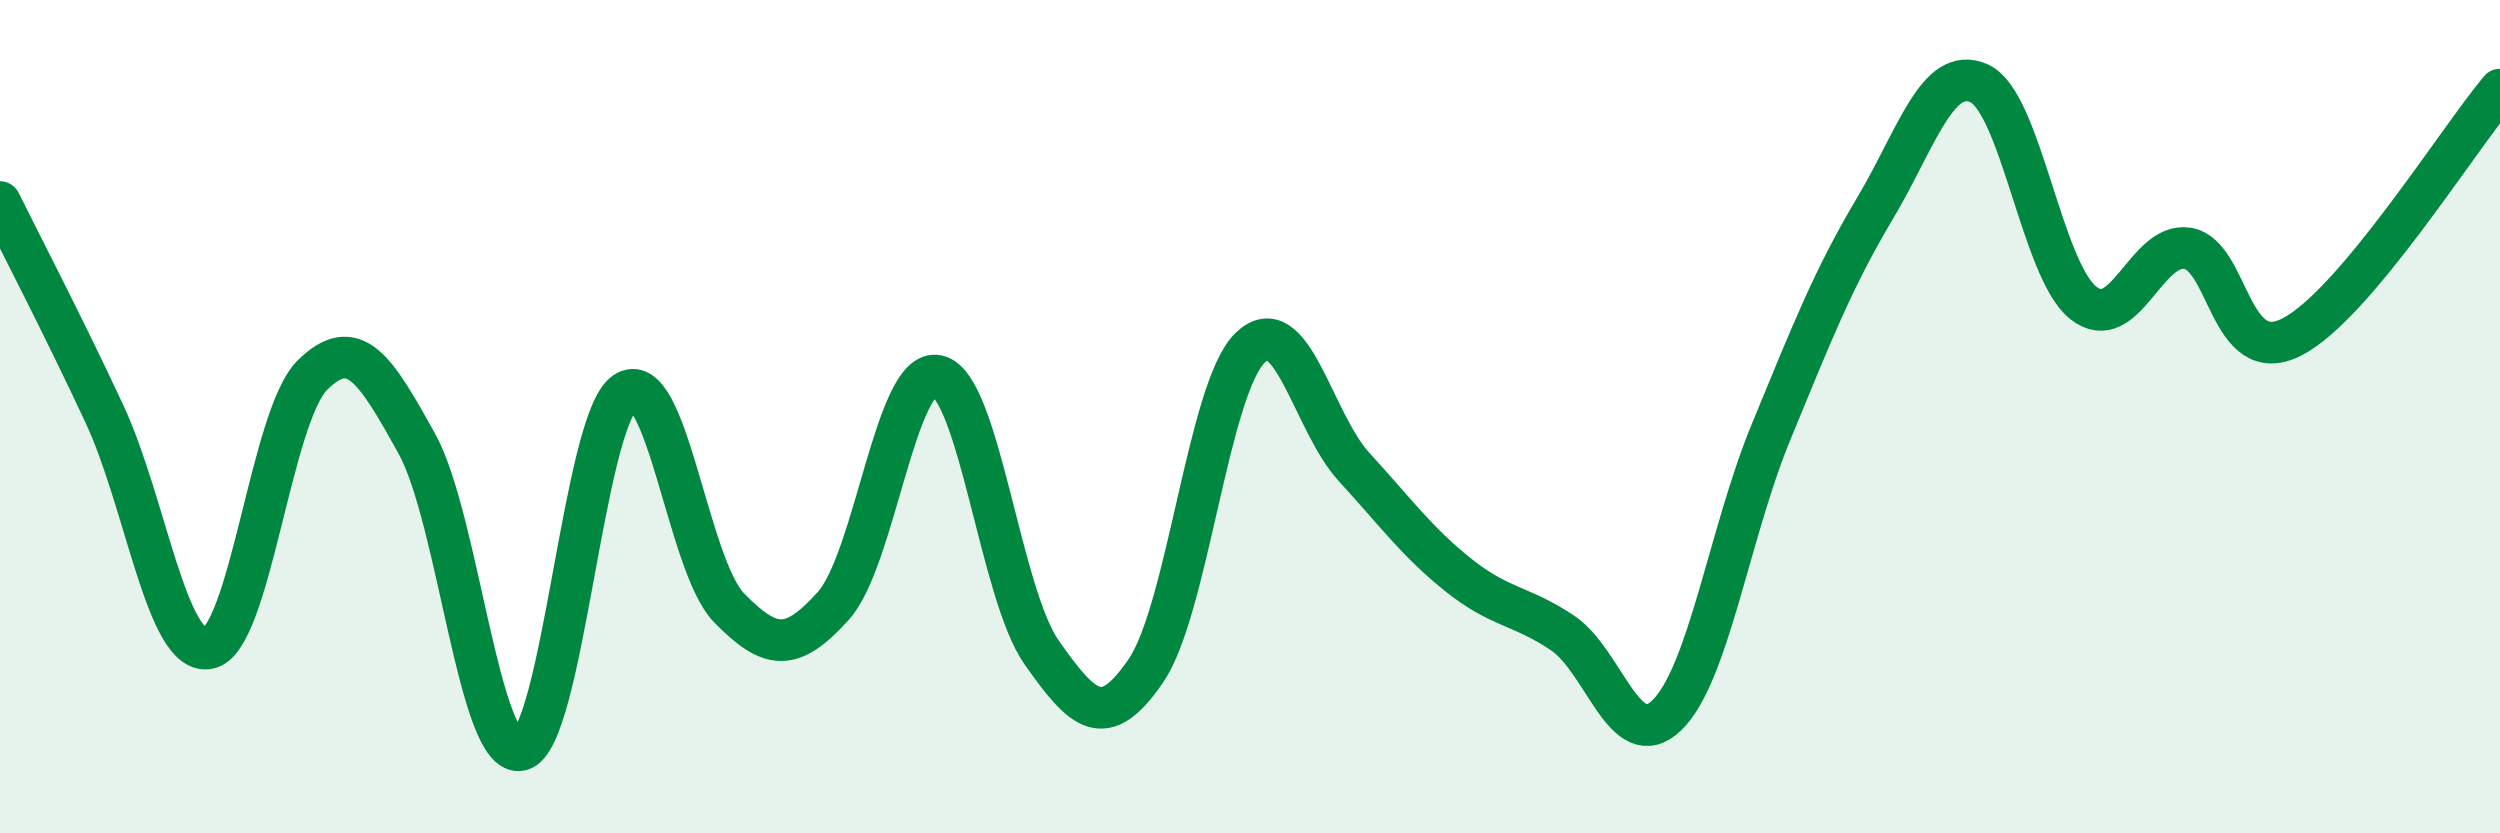
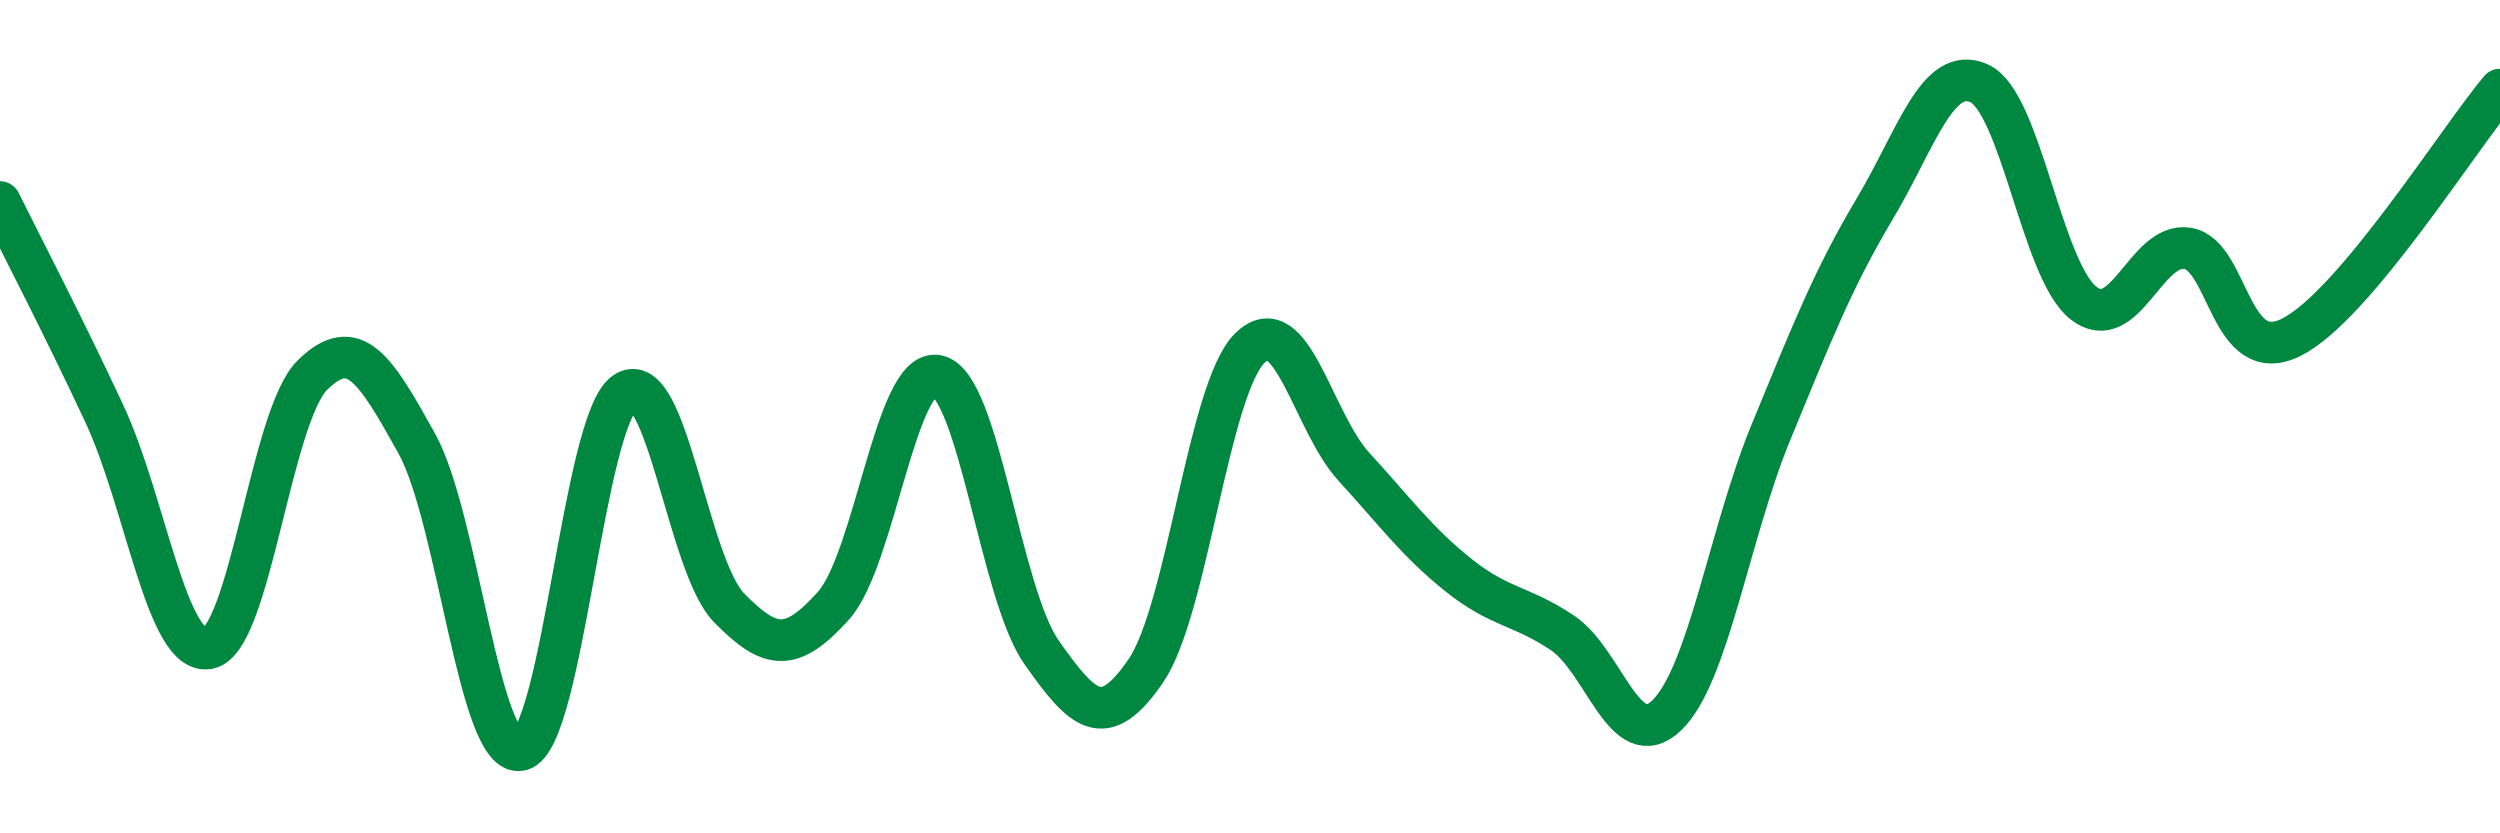
<svg xmlns="http://www.w3.org/2000/svg" width="60" height="20" viewBox="0 0 60 20">
-   <path d="M 0,4.85 C 0.5,5.86 1.5,7.78 2.5,9.92 C 3.5,12.06 4,15.74 5,15.56 C 6,15.38 6.5,9.98 7.5,9 C 8.5,8.02 9,8.84 10,10.64 C 11,12.44 11.5,18.24 12.5,18 C 13.5,17.76 14,10.1 15,9.42 C 16,8.74 16.5,13.57 17.5,14.59 C 18.5,15.61 19,15.65 20,14.54 C 21,13.43 21.5,8.8 22.5,9.02 C 23.5,9.24 24,14.24 25,15.66 C 26,17.08 26.5,17.56 27.5,16.1 C 28.5,14.64 29,9.33 30,8.35 C 31,7.37 31.5,10.12 32.5,11.21 C 33.5,12.3 34,13 35,13.8 C 36,14.6 36.5,14.52 37.5,15.19 C 38.5,15.86 39,18.13 40,17.17 C 41,16.21 41.5,12.81 42.5,10.38 C 43.5,7.95 44,6.68 45,5 C 46,3.32 46.5,1.55 47.5,2 C 48.5,2.45 49,6.48 50,7.27 C 51,8.06 51.5,5.8 52.5,5.96 C 53.5,6.12 53.5,8.85 55,8.09 C 56.5,7.33 59,3.34 60,2.15L60 20L0 20Z" fill="#008740" opacity="0.1" stroke-linecap="round" stroke-linejoin="round" />
  <path d="M 0,4.85 C 0.5,5.86 1.5,7.78 2.5,9.92 C 3.5,12.06 4,15.74 5,15.56 C 6,15.38 6.5,9.98 7.5,9 C 8.5,8.02 9,8.84 10,10.64 C 11,12.44 11.5,18.24 12.5,18 C 13.5,17.76 14,10.1 15,9.42 C 16,8.74 16.5,13.57 17.5,14.59 C 18.5,15.61 19,15.65 20,14.54 C 21,13.43 21.5,8.8 22.5,9.02 C 23.5,9.24 24,14.24 25,15.66 C 26,17.08 26.5,17.56 27.5,16.1 C 28.5,14.64 29,9.33 30,8.35 C 31,7.37 31.5,10.12 32.5,11.21 C 33.5,12.3 34,13 35,13.8 C 36,14.6 36.5,14.52 37.5,15.19 C 38.5,15.86 39,18.13 40,17.17 C 41,16.21 41.5,12.81 42.5,10.38 C 43.5,7.95 44,6.68 45,5 C 46,3.32 46.5,1.55 47.5,2 C 48.5,2.45 49,6.48 50,7.27 C 51,8.06 51.5,5.8 52.5,5.96 C 53.5,6.12 53.5,8.85 55,8.09 C 56.5,7.33 59,3.34 60,2.15" stroke="#008740" stroke-width="1" fill="none" stroke-linecap="round" stroke-linejoin="round" />
</svg>